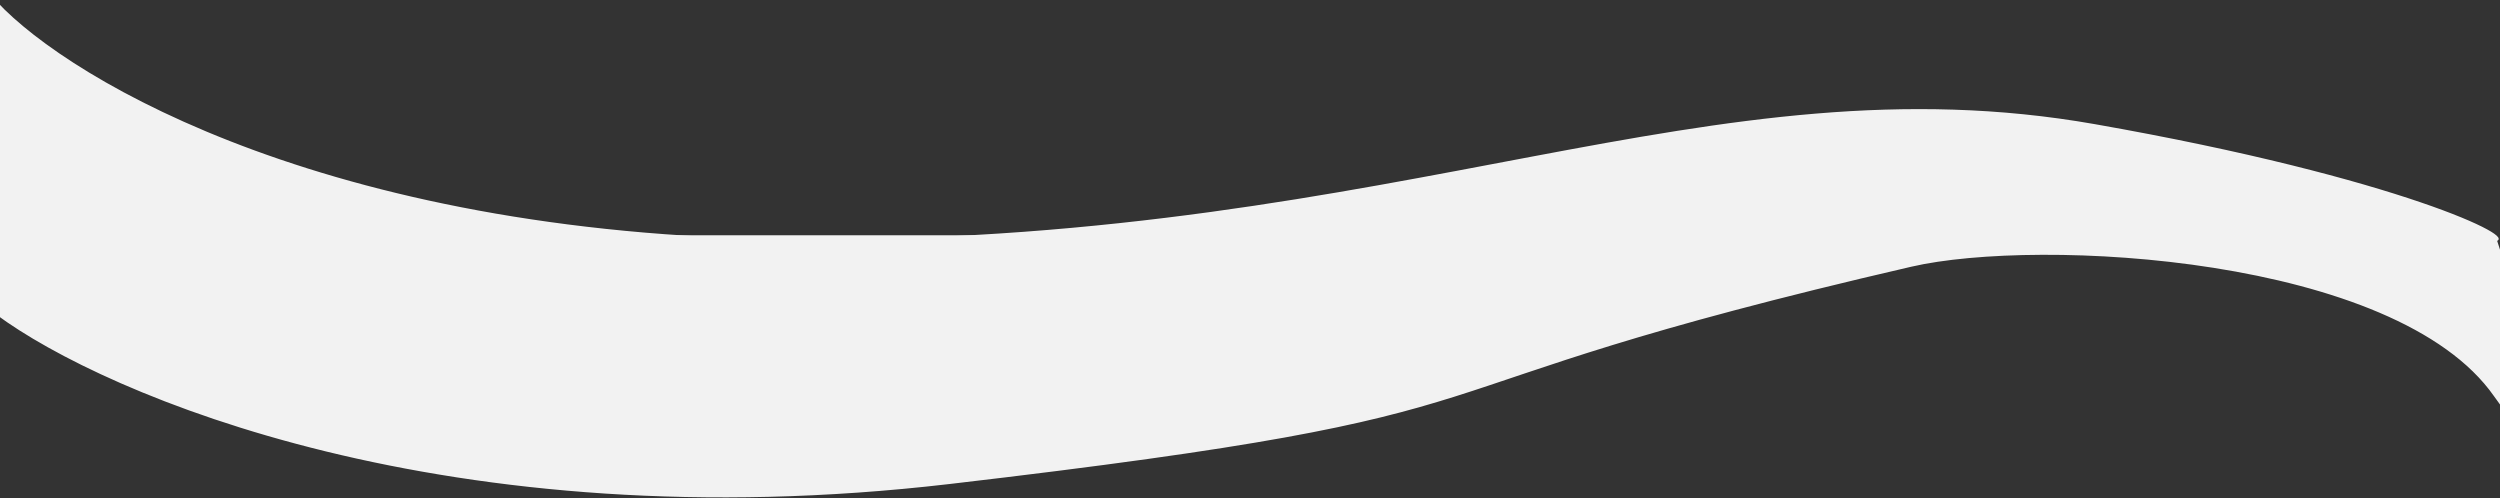
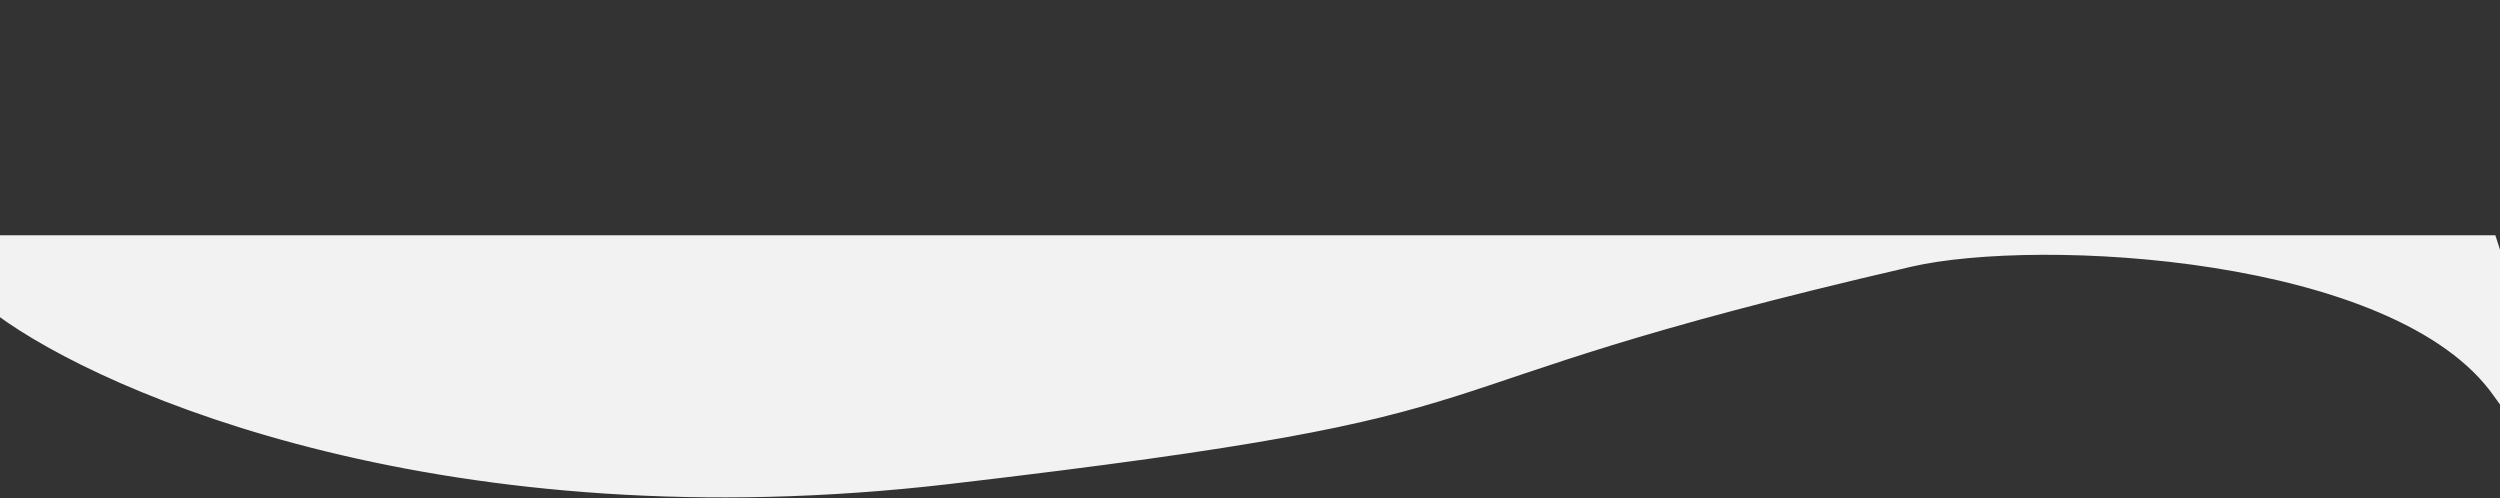
<svg xmlns="http://www.w3.org/2000/svg" width="1440" height="287" viewBox="0 0 1440 287" fill="none">
  <rect x="0" y="0" width="1440" height="287" fill="#333333" stroke="none" />
-   <path d="M-2 1.5C40.667 47.167 194.5 138.5 468.5 138.5C811 138.5 985 33 1206.5 72C1383.7 103.2 1452.5 138.5 1436.5 138.5H468.5H-2V1.5Z" fill="#F2F2F2" stroke="url(#paint0_linear_1564_1585)" />
  <path d="M546.891 278.296C258.698 311.949 60.883 227.229 -2 180.663V136H1436.96C1455.85 193.646 1482.31 292.734 1436.96 227.921C1380.26 146.906 1174.18 136.163 1100.8 153.138C777.5 227.921 907.132 236.231 546.891 278.296Z" fill="#F2F2F2" stroke="url(#paint1_linear_1564_1585)" />
  <defs>
    <linearGradient id="paint0_linear_1564_1585" x1="719.81" y1="1.5" x2="719.81" y2="138.5" gradientUnits="userSpaceOnUse">
      <stop stop-color="#F2F2F2" />
    </linearGradient>
    <linearGradient id="paint1_linear_1564_1585" x1="730" y1="136" x2="730" y2="286" gradientUnits="userSpaceOnUse">
      <stop stop-color="#F2F2F2" />
    </linearGradient>
  </defs>
</svg>